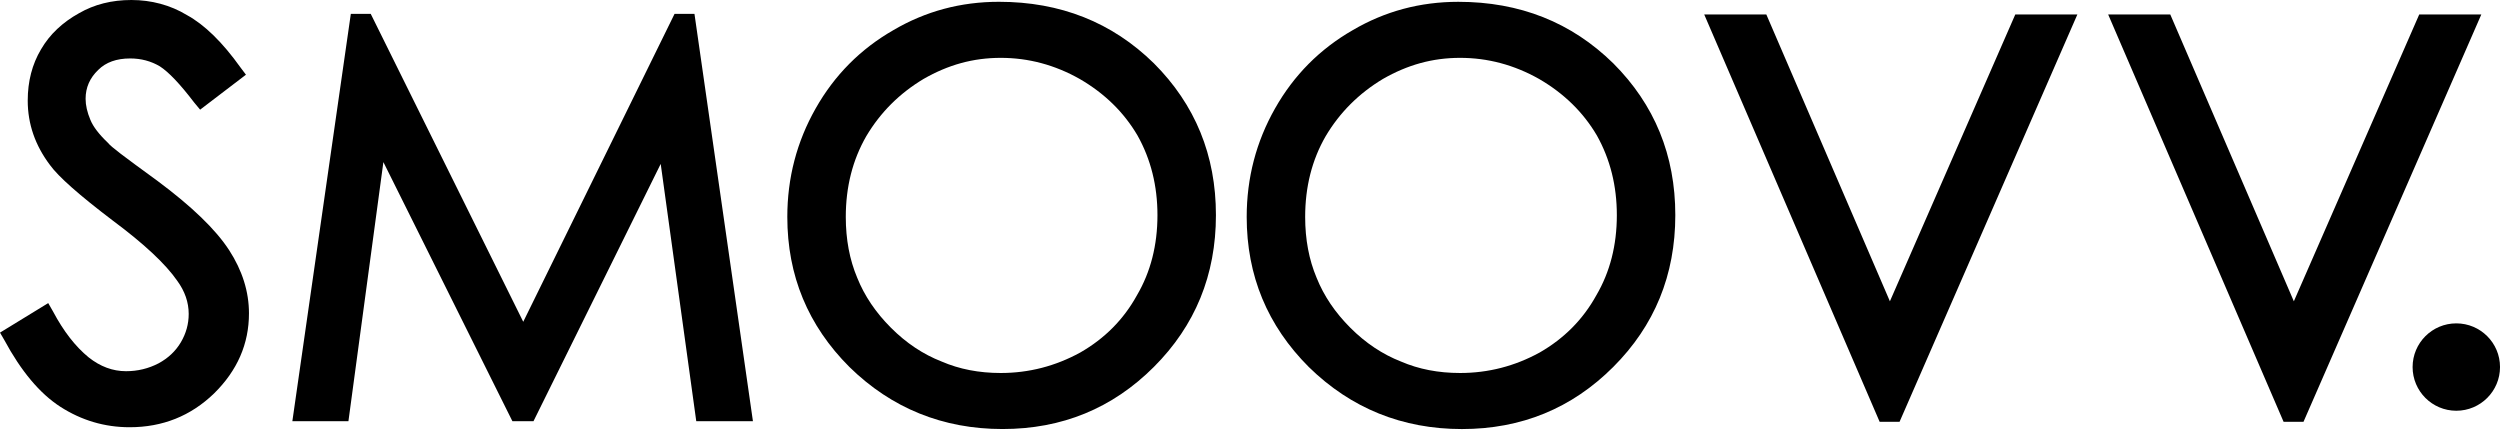
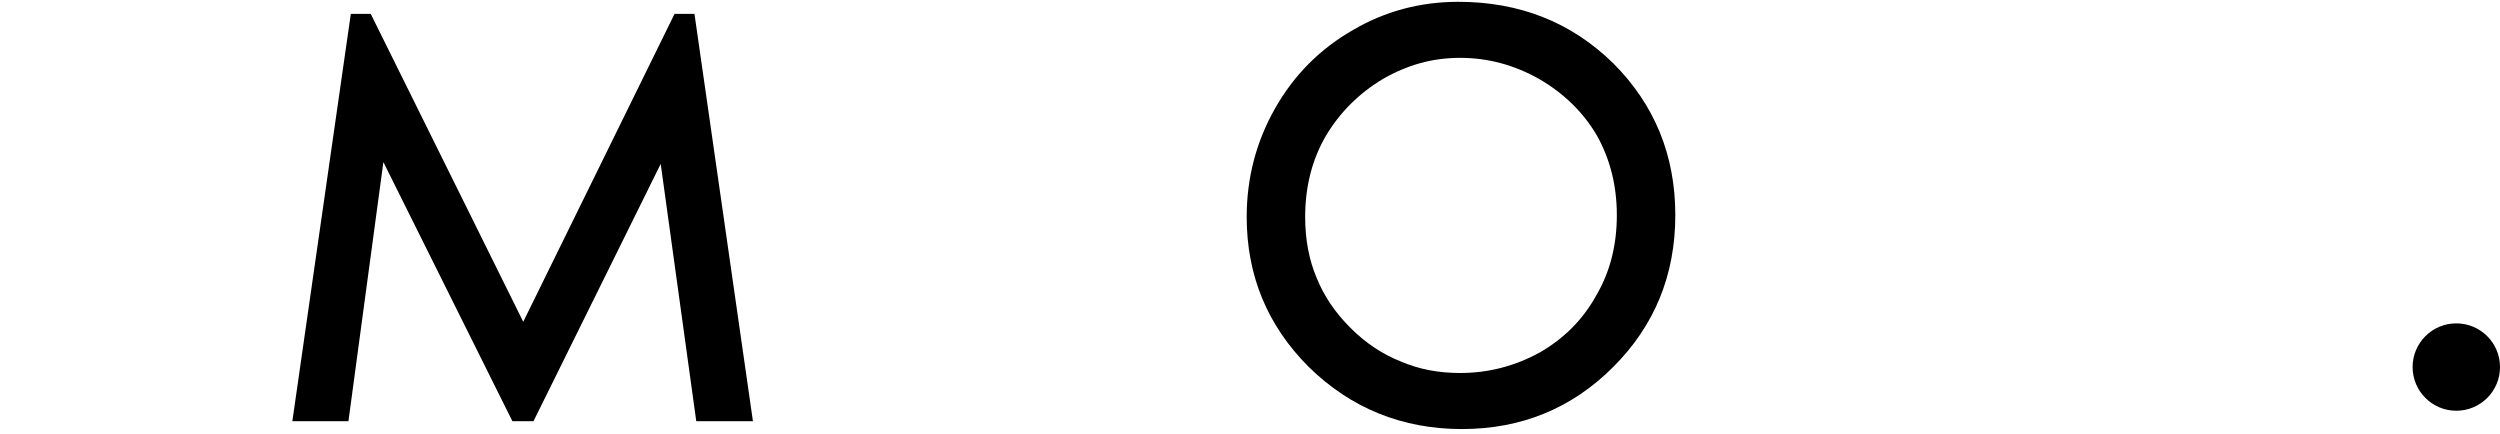
<svg xmlns="http://www.w3.org/2000/svg" fill="none" viewBox="0 0 121 21" height="21" width="121">
-   <path fill="black" d="M11.088 12.103C11.729 13.095 12.05 14.116 12.05 15.166C12.05 16.644 11.486 17.936 10.358 19.045C9.23 20.134 7.868 20.678 6.273 20.678C5.067 20.678 3.948 20.348 2.918 19.686C1.926 19.045 1.021 17.966 0.204 16.449L0 16.099L2.334 14.67L2.568 15.078C3.074 16.031 3.647 16.77 4.289 17.295C4.853 17.742 5.456 17.966 6.098 17.966C6.662 17.966 7.187 17.839 7.674 17.586C8.141 17.334 8.501 16.993 8.754 16.566C9.006 16.138 9.133 15.681 9.133 15.195C9.133 14.631 8.948 14.097 8.579 13.591C8.014 12.774 6.974 11.802 5.457 10.674C3.842 9.449 2.83 8.555 2.422 7.991C1.702 7.039 1.342 5.998 1.342 4.87C1.342 3.937 1.556 3.111 1.984 2.391C2.198 2.022 2.461 1.692 2.772 1.4C3.083 1.108 3.433 0.856 3.822 0.641C4.561 0.214 5.407 0 6.36 0C7.313 0 8.247 0.243 9.045 0.729C9.9 1.196 10.766 2.042 11.641 3.267L11.904 3.616L9.686 5.308L9.395 4.958C8.714 4.064 8.159 3.481 7.732 3.208C7.303 2.956 6.827 2.829 6.302 2.829C5.64 2.829 5.125 3.014 4.755 3.383C4.347 3.772 4.143 4.239 4.143 4.783C4.143 5.094 4.22 5.435 4.376 5.804C4.512 6.135 4.794 6.504 5.223 6.912C5.3 7.01 5.504 7.185 5.835 7.437C6.166 7.69 6.759 8.128 7.615 8.75C9.288 9.994 10.445 11.112 11.087 12.104L11.088 12.103Z" />
  <path fill="black" d="M33.612 0.67L36.442 20.386H33.699L31.978 7.933L25.821 20.386H24.8L18.556 7.845L16.864 20.386H14.15L16.98 0.67H17.943L25.325 15.574L32.649 0.67H33.612Z" />
-   <path fill="black" d="M55.846 3.062C57.849 5.065 58.851 7.515 58.851 10.412C58.851 13.309 57.849 15.759 55.846 17.761C53.842 19.764 51.401 20.765 48.522 20.765C45.643 20.765 43.154 19.764 41.111 17.761C39.107 15.759 38.106 13.338 38.106 10.499C38.106 8.613 38.562 6.864 39.477 5.25C40.391 3.636 41.646 2.372 43.241 1.458C44.797 0.544 46.499 0.087 48.347 0.087C51.323 0.087 53.823 1.079 55.846 3.062ZM56.021 10.412C56.021 8.993 55.7 7.709 55.058 6.562C54.397 5.434 53.463 4.52 52.257 3.821C51.051 3.14 49.777 2.8 48.435 2.8C47.093 2.8 45.886 3.14 44.7 3.821C43.533 4.52 42.609 5.444 41.928 6.591C41.267 7.739 40.936 9.041 40.936 10.499C40.936 11.588 41.121 12.57 41.49 13.445C41.841 14.32 42.385 15.127 43.124 15.865C43.863 16.605 44.68 17.149 45.575 17.498C46.431 17.868 47.384 18.053 48.434 18.053C49.796 18.053 51.08 17.722 52.286 17.061C53.472 16.381 54.387 15.457 55.029 14.29C55.69 13.163 56.021 11.87 56.021 10.412H56.021Z" />
  <path fill="black" d="M78.08 3.063C80.083 5.066 81.085 7.515 81.085 10.412C81.085 13.309 80.083 15.76 78.08 17.762C76.077 19.764 73.635 20.766 70.756 20.766C67.878 20.766 65.387 19.764 63.345 17.762C61.342 15.759 60.34 13.339 60.34 10.5C60.34 8.614 60.797 6.864 61.711 5.25C62.625 3.636 63.88 2.373 65.475 1.458C67.031 0.545 68.733 0.088 70.581 0.088C73.557 0.088 76.056 1.079 78.08 3.063H78.08ZM78.255 10.412C78.255 8.993 77.934 7.71 77.292 6.562C76.631 5.435 75.697 4.521 74.491 3.821C73.285 3.141 72.011 2.8 70.669 2.8C69.326 2.8 68.12 3.141 66.934 3.821C65.767 4.521 64.843 5.445 64.162 6.592C63.5 7.739 63.17 9.041 63.17 10.5C63.17 11.589 63.355 12.57 63.724 13.445C64.075 14.32 64.619 15.127 65.359 15.866C66.097 16.605 66.914 17.149 67.809 17.499C68.665 17.869 69.618 18.053 70.669 18.053C72.03 18.053 73.314 17.723 74.52 17.062C75.706 16.381 76.621 15.457 77.263 14.291C77.924 13.164 78.255 11.87 78.255 10.412H78.255Z" />
-   <path fill="black" d="M97.54 0.7H100.545L91.938 20.416H90.975L82.484 0.7H85.49L91.471 14.583L97.54 0.7H97.54Z" />
-   <path fill="black" d="M117.091 0.7H120.096L111.489 20.416H110.526L102.035 0.7H105.041L111.022 14.583L117.091 0.7H117.091Z" />
  <path fill="black" d="M118.885 19.88C120.054 19.88 121.001 18.933 121.001 17.765C121.001 16.598 120.054 15.651 118.885 15.651C117.717 15.651 116.77 16.598 116.77 17.765C116.77 18.933 117.717 19.88 118.885 19.88Z" />
</svg>